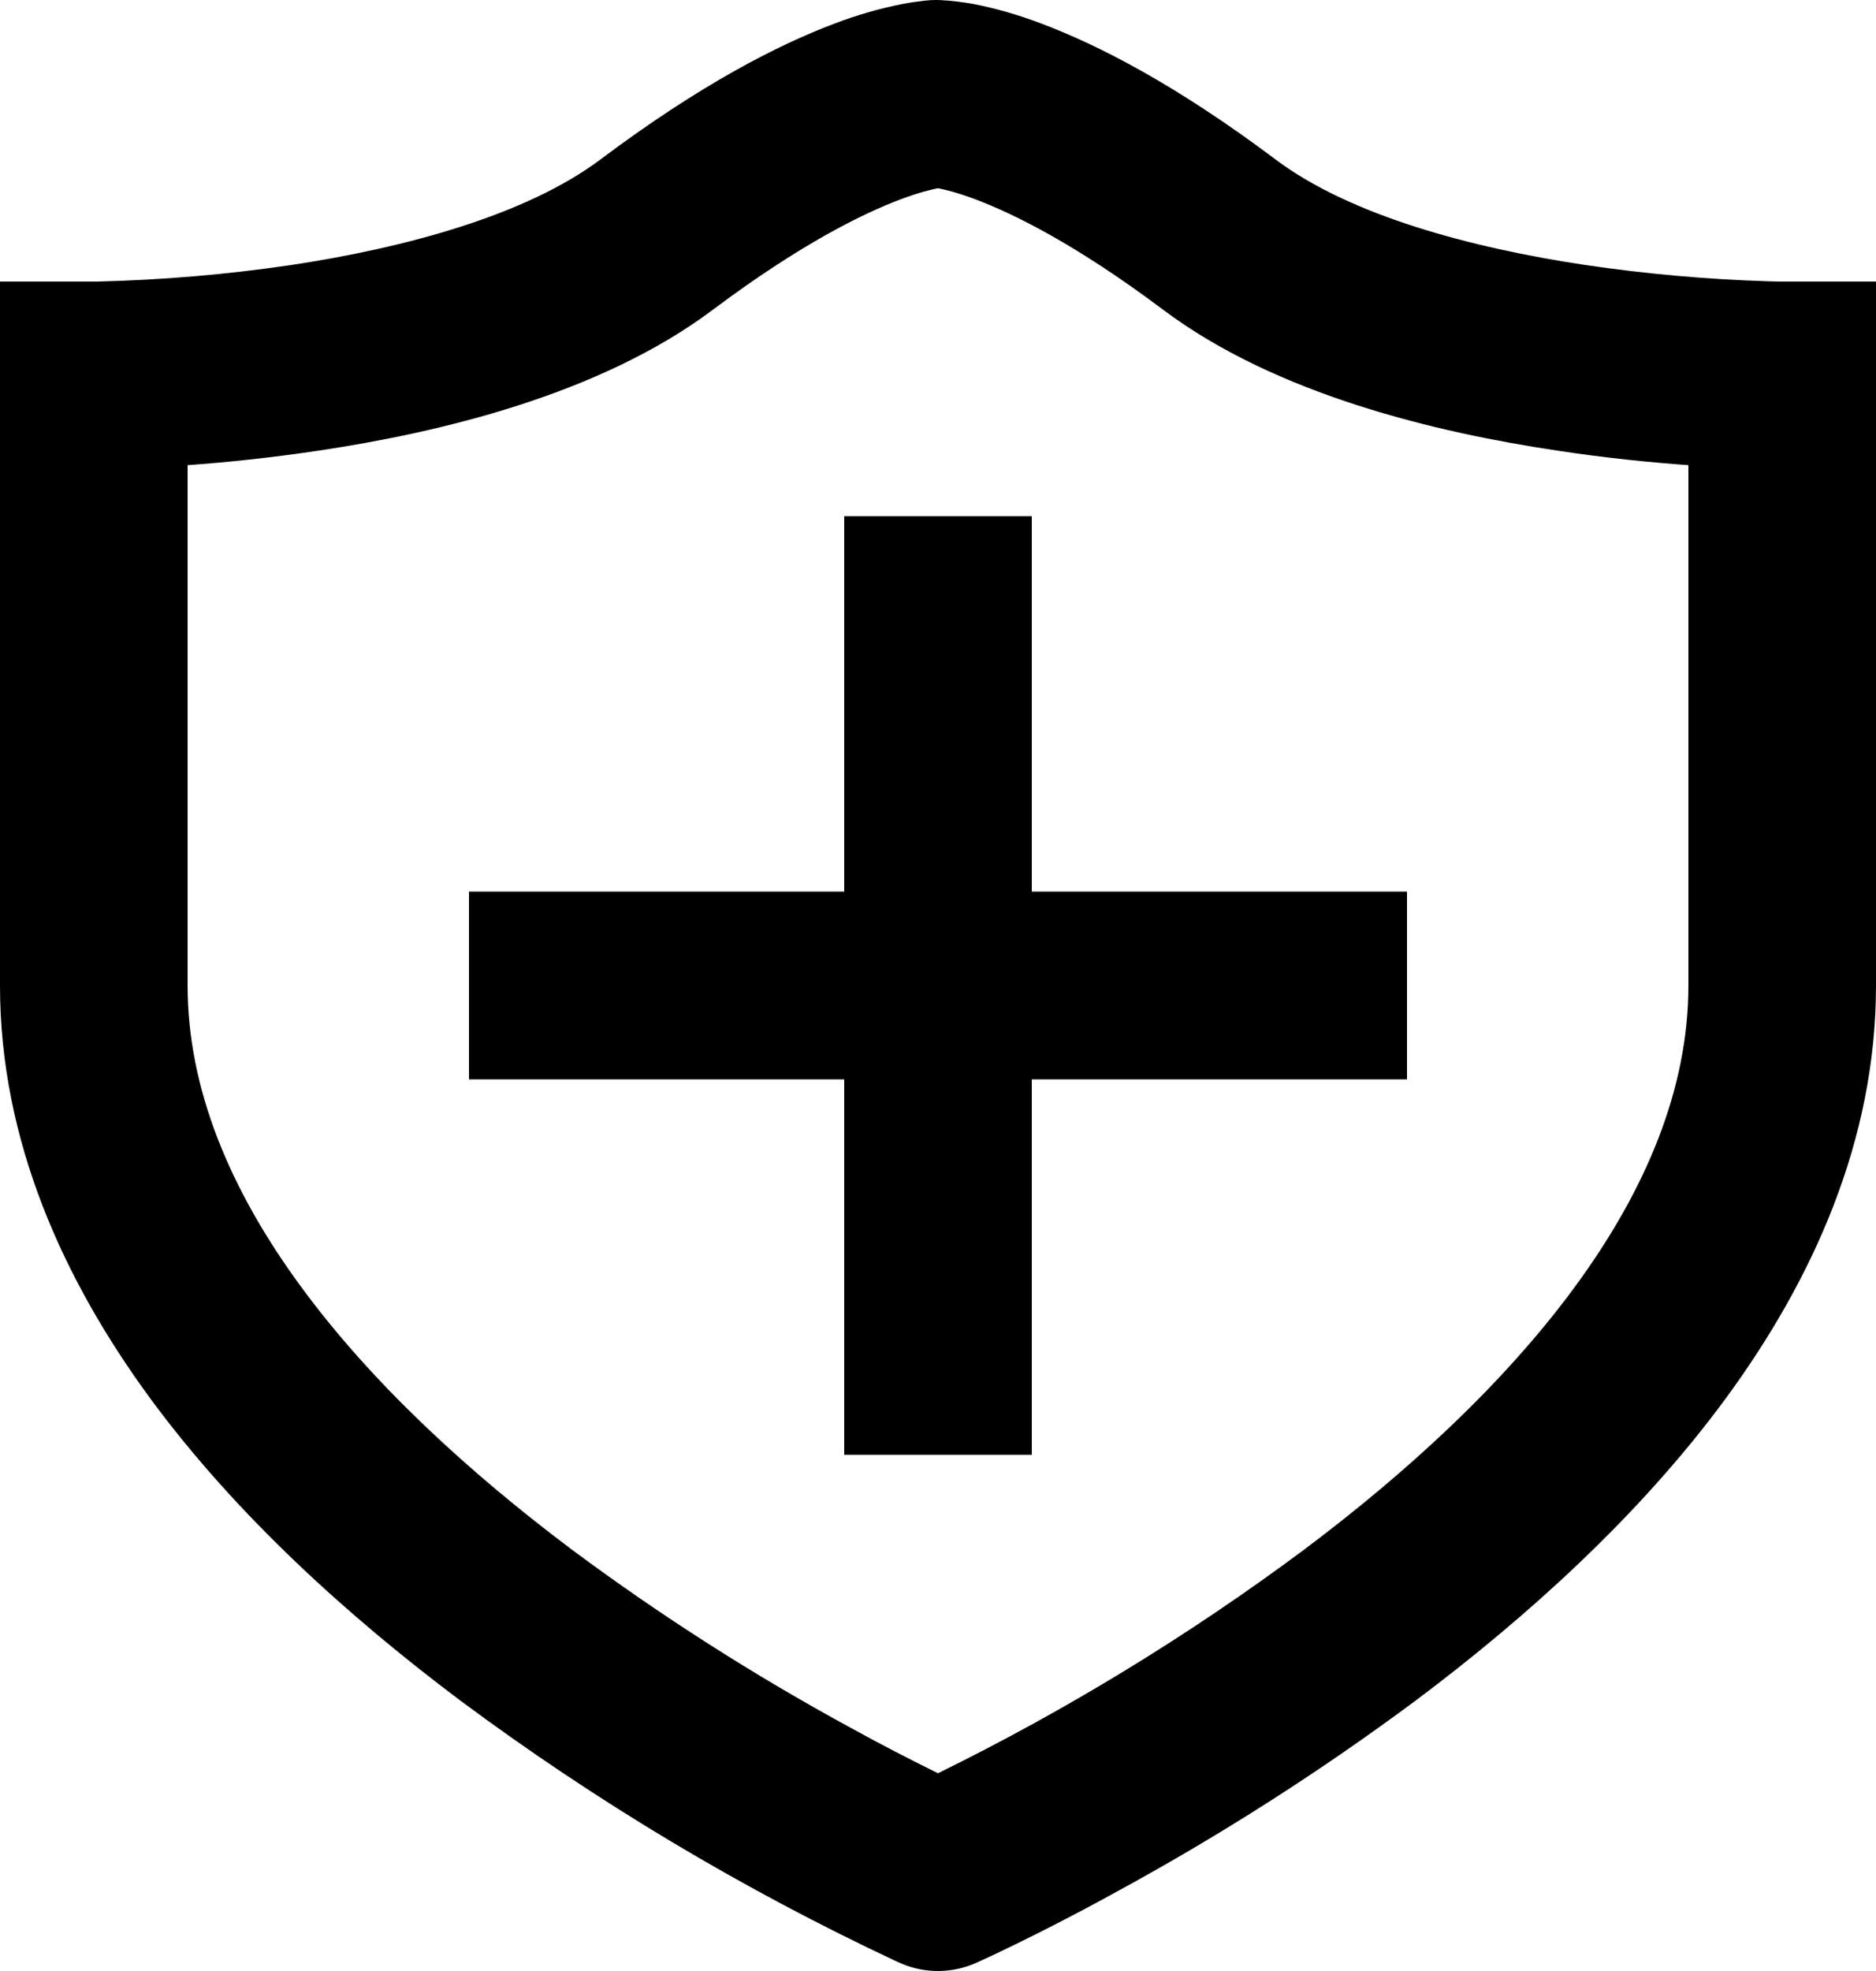
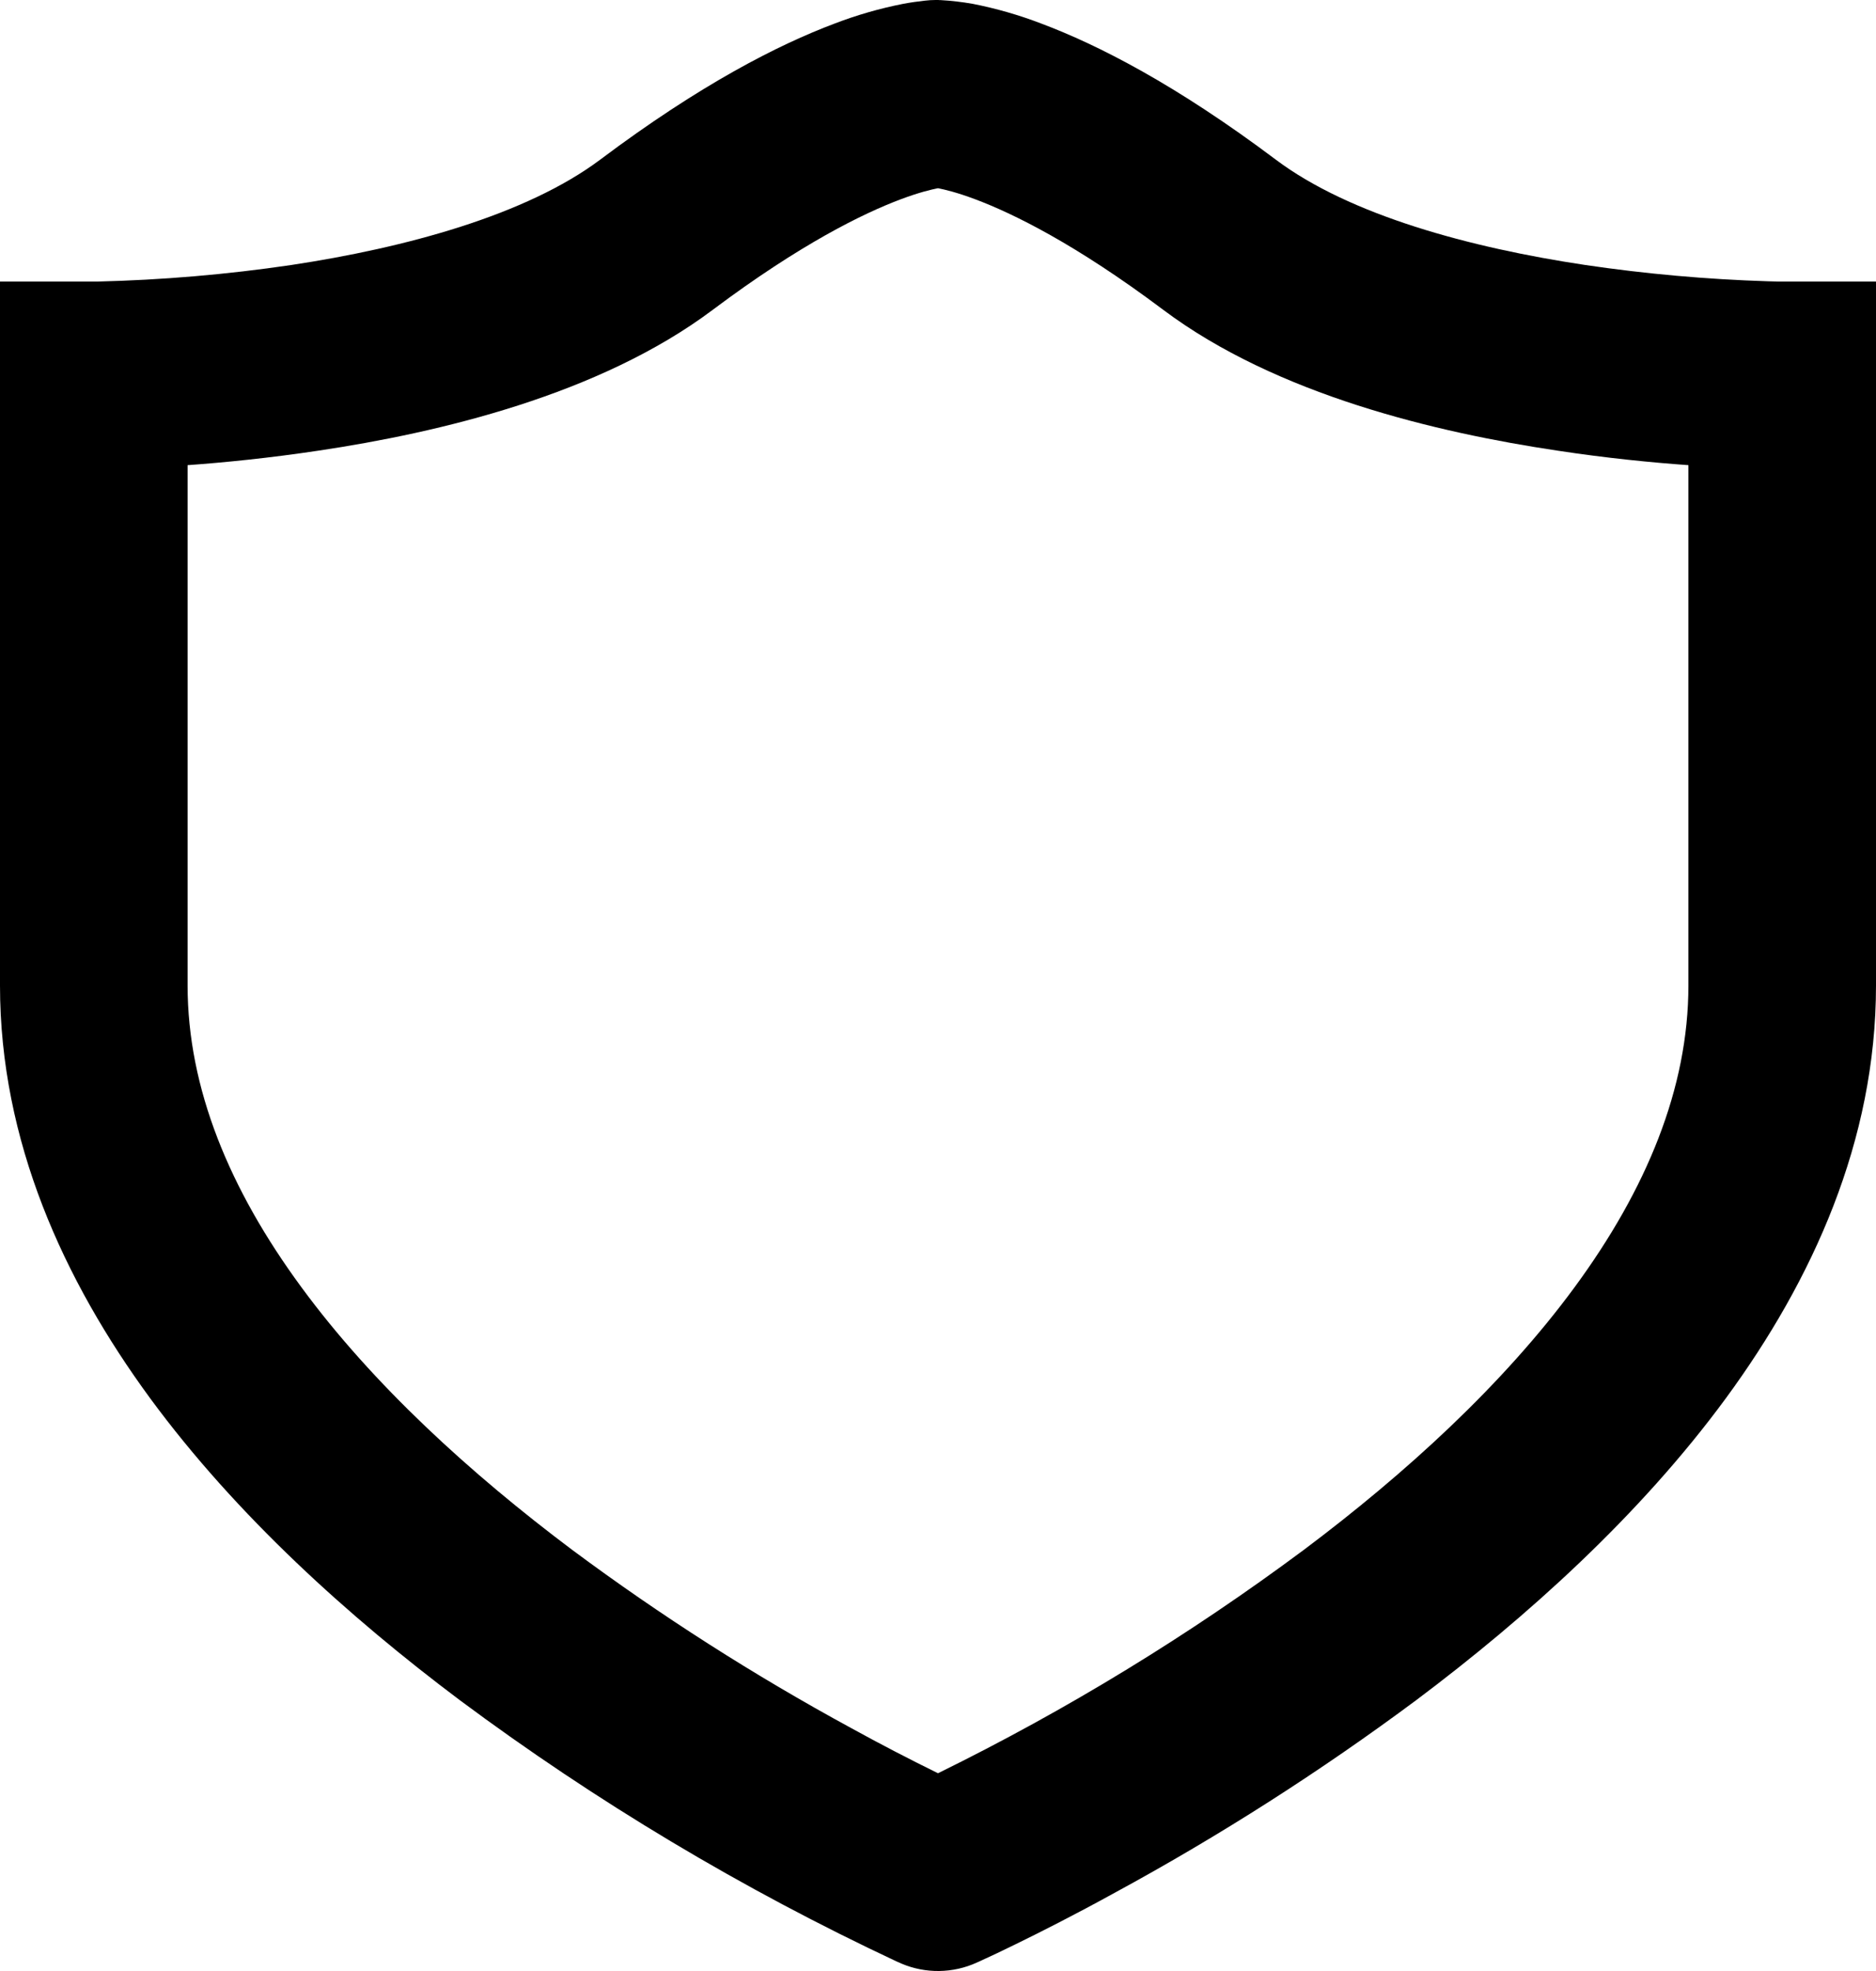
<svg xmlns="http://www.w3.org/2000/svg" width="40" height="42" viewBox="0 0 40 42" fill="none">
-   <path d="M22 23V31H18V23H10V19H18V11H22V19H30V23H22Z" fill="black" />
  <path fill-rule="evenodd" clip-rule="evenodd" d="M20 0H19.948C19.872 0 19.796 0.005 19.72 0.014C19.564 0.031 19.41 0.053 19.256 0.082C18.758 0.18 18.27 0.32 17.796 0.502C16.592 0.954 14.926 1.804 12.8 3.4C11.22 4.584 8.646 5.28 6.204 5.648C4.833 5.85 3.451 5.967 2.066 6H0V21C0 24.312 1.356 27.28 3.2 29.794C5.046 32.304 7.46 34.47 9.8 36.226C12.712 38.392 15.834 40.258 19.12 41.798L19.168 41.818L19.176 41.822L19.22 41.842C19.474 41.95 19.748 42.003 20.024 42C20.3 41.996 20.573 41.936 20.824 41.822L20.832 41.818L20.878 41.798C21.137 41.68 21.394 41.558 21.65 41.432C22.166 41.18 22.898 40.812 23.77 40.332C26.008 39.117 28.156 37.745 30.2 36.226C32.54 34.47 34.954 32.306 36.8 29.794C38.644 27.28 40 24.312 40 21V6H37.934L37.7 5.994C36.393 5.953 35.09 5.837 33.796 5.646C31.354 5.28 28.78 4.588 27.2 3.4C25.074 1.804 23.408 0.954 22.202 0.502C21.728 0.32 21.24 0.18 20.742 0.082C20.514 0.042 20.283 0.015 20.052 0.002H20.024L20.012 0H20ZM4 21V9.912C4.78 9.856 5.746 9.76 6.796 9.602C9.354 9.22 12.78 8.416 15.2 6.6C17.074 5.196 18.408 4.546 19.202 4.248C19.6 4.098 19.862 4.038 19.994 4.012H20.006C20.138 4.038 20.4 4.098 20.798 4.248C21.592 4.546 22.928 5.196 24.8 6.6C27.22 8.416 30.646 9.22 33.204 9.602C34.254 9.762 35.218 9.856 36 9.912V21C36 23.188 35.106 25.344 33.576 27.426C32.046 29.508 29.96 31.406 27.8 33.026C25.351 34.847 22.74 36.441 20 37.786C19.375 37.479 18.756 37.158 18.146 36.822C16.077 35.698 14.09 34.43 12.2 33.026C10.04 31.406 7.954 29.51 6.424 27.426C4.894 25.346 4 23.19 4 21Z" fill="black" />
</svg>